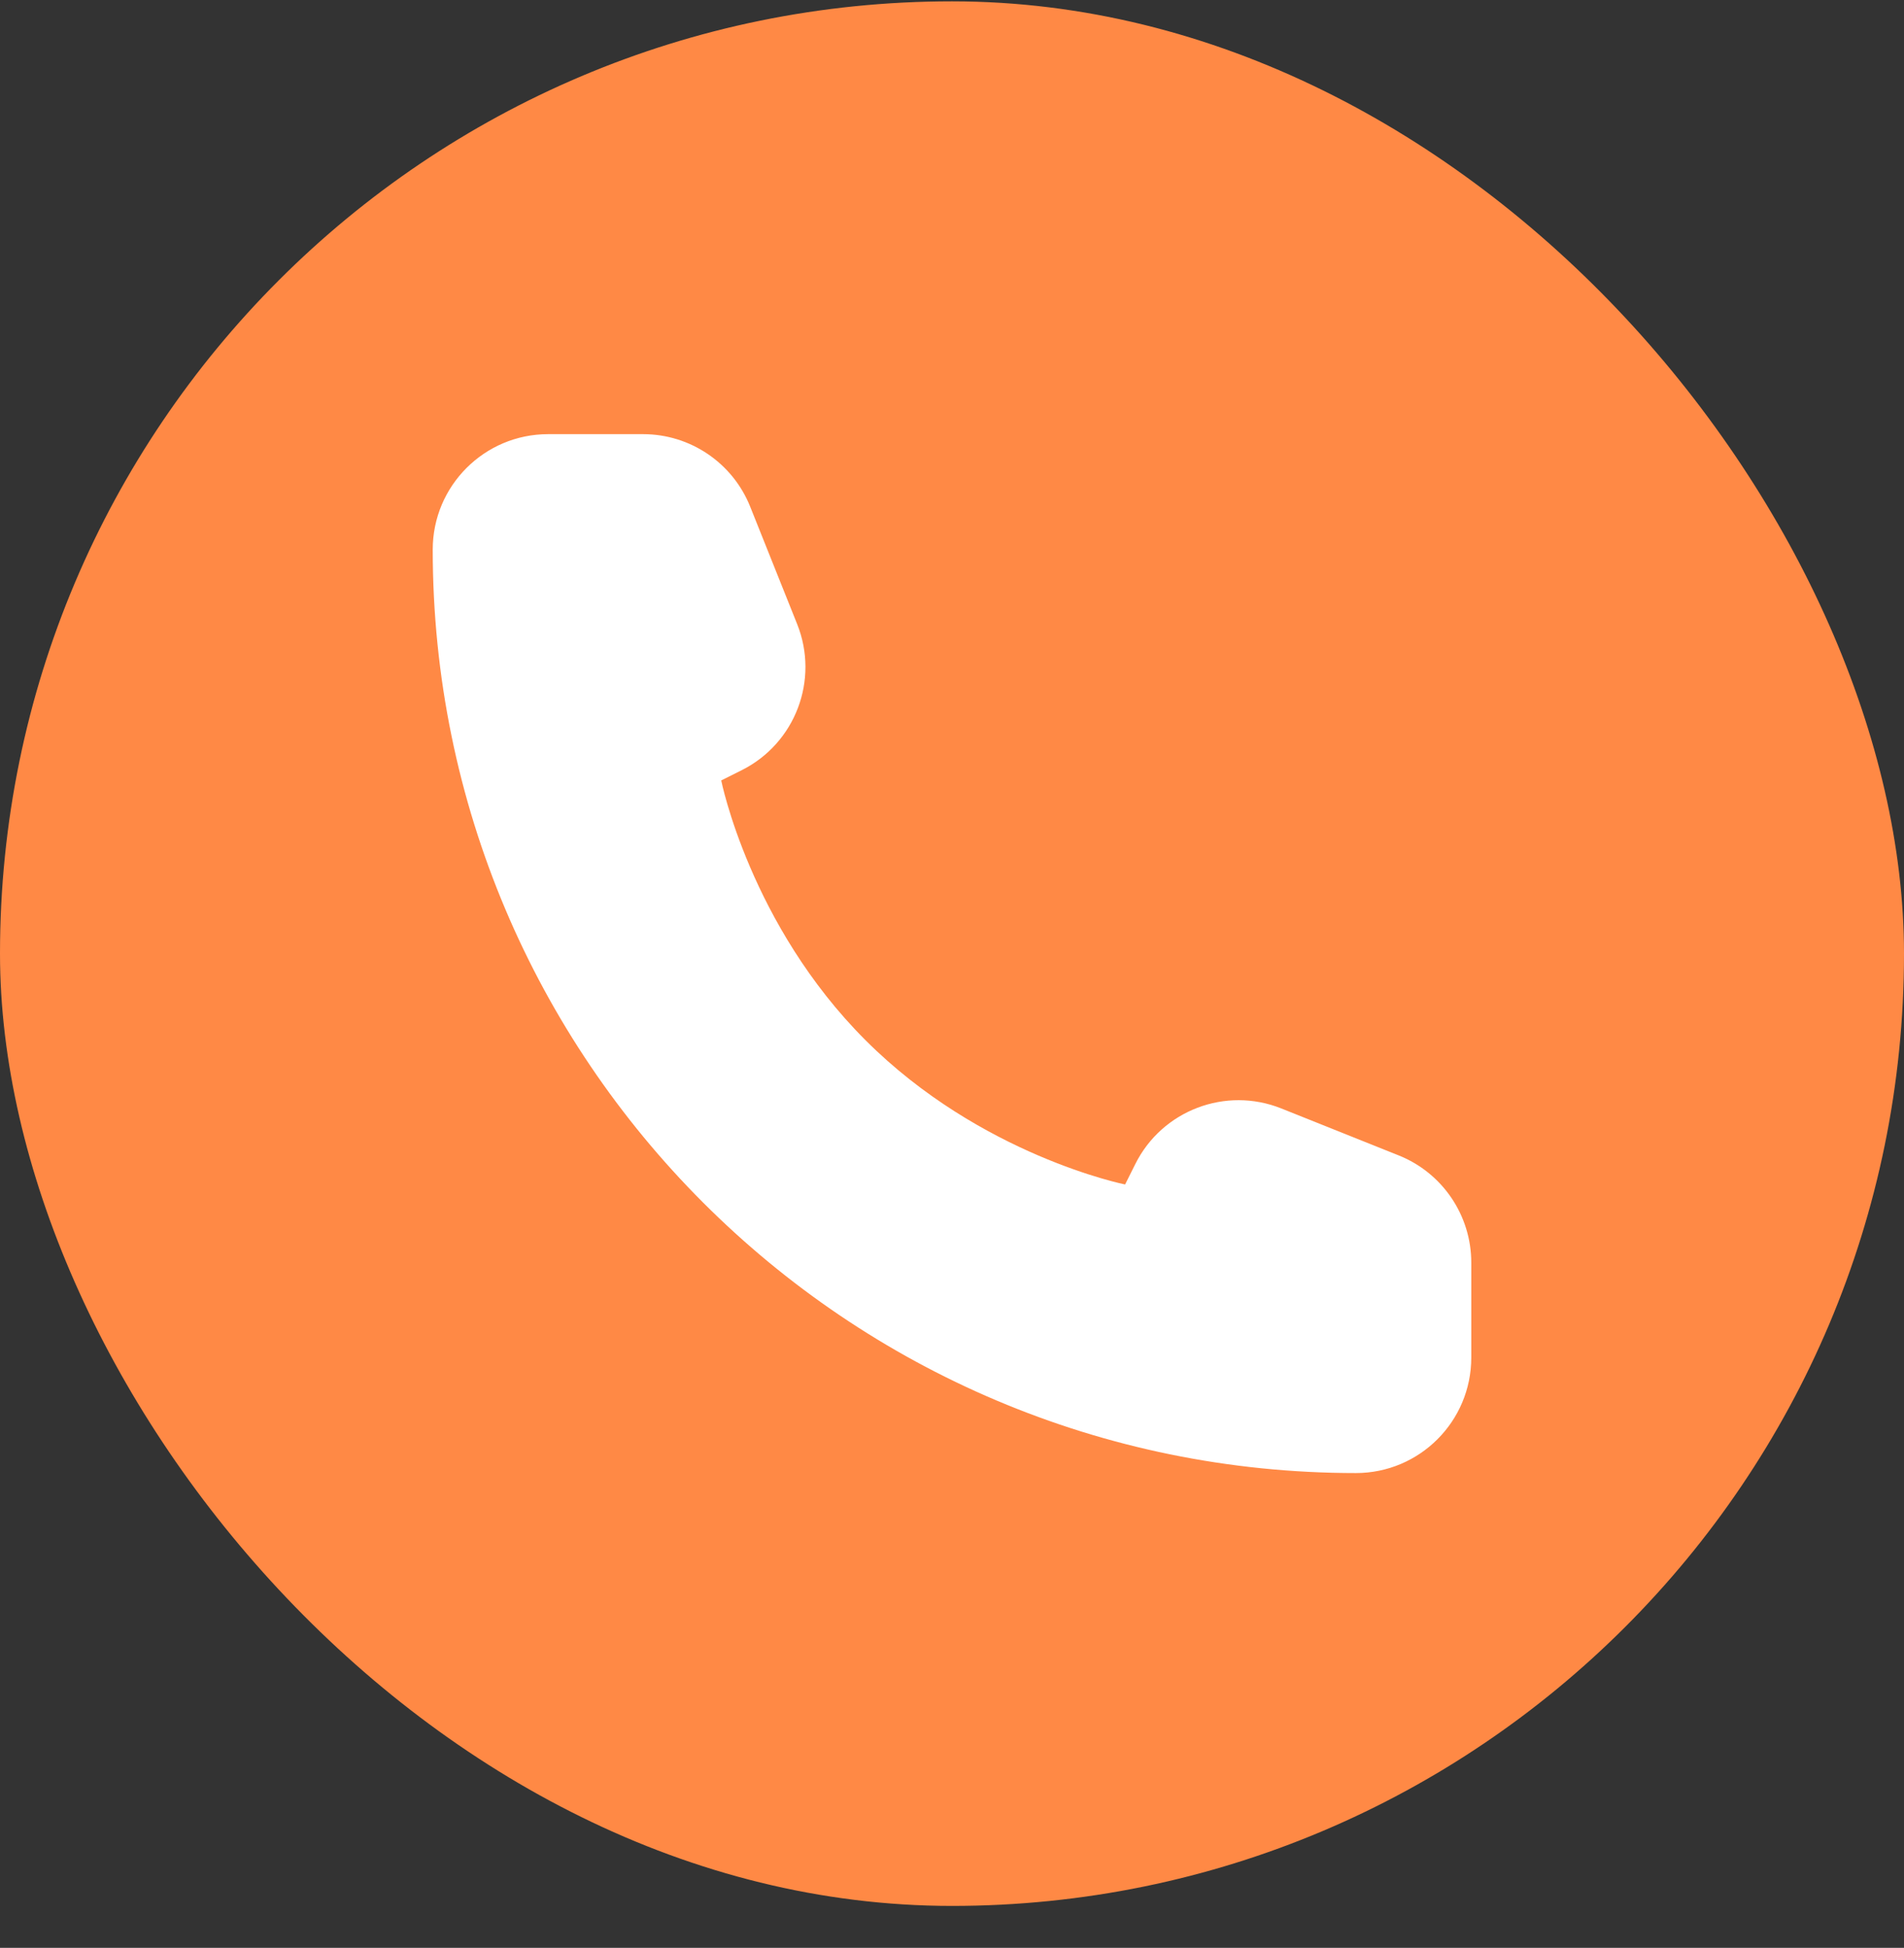
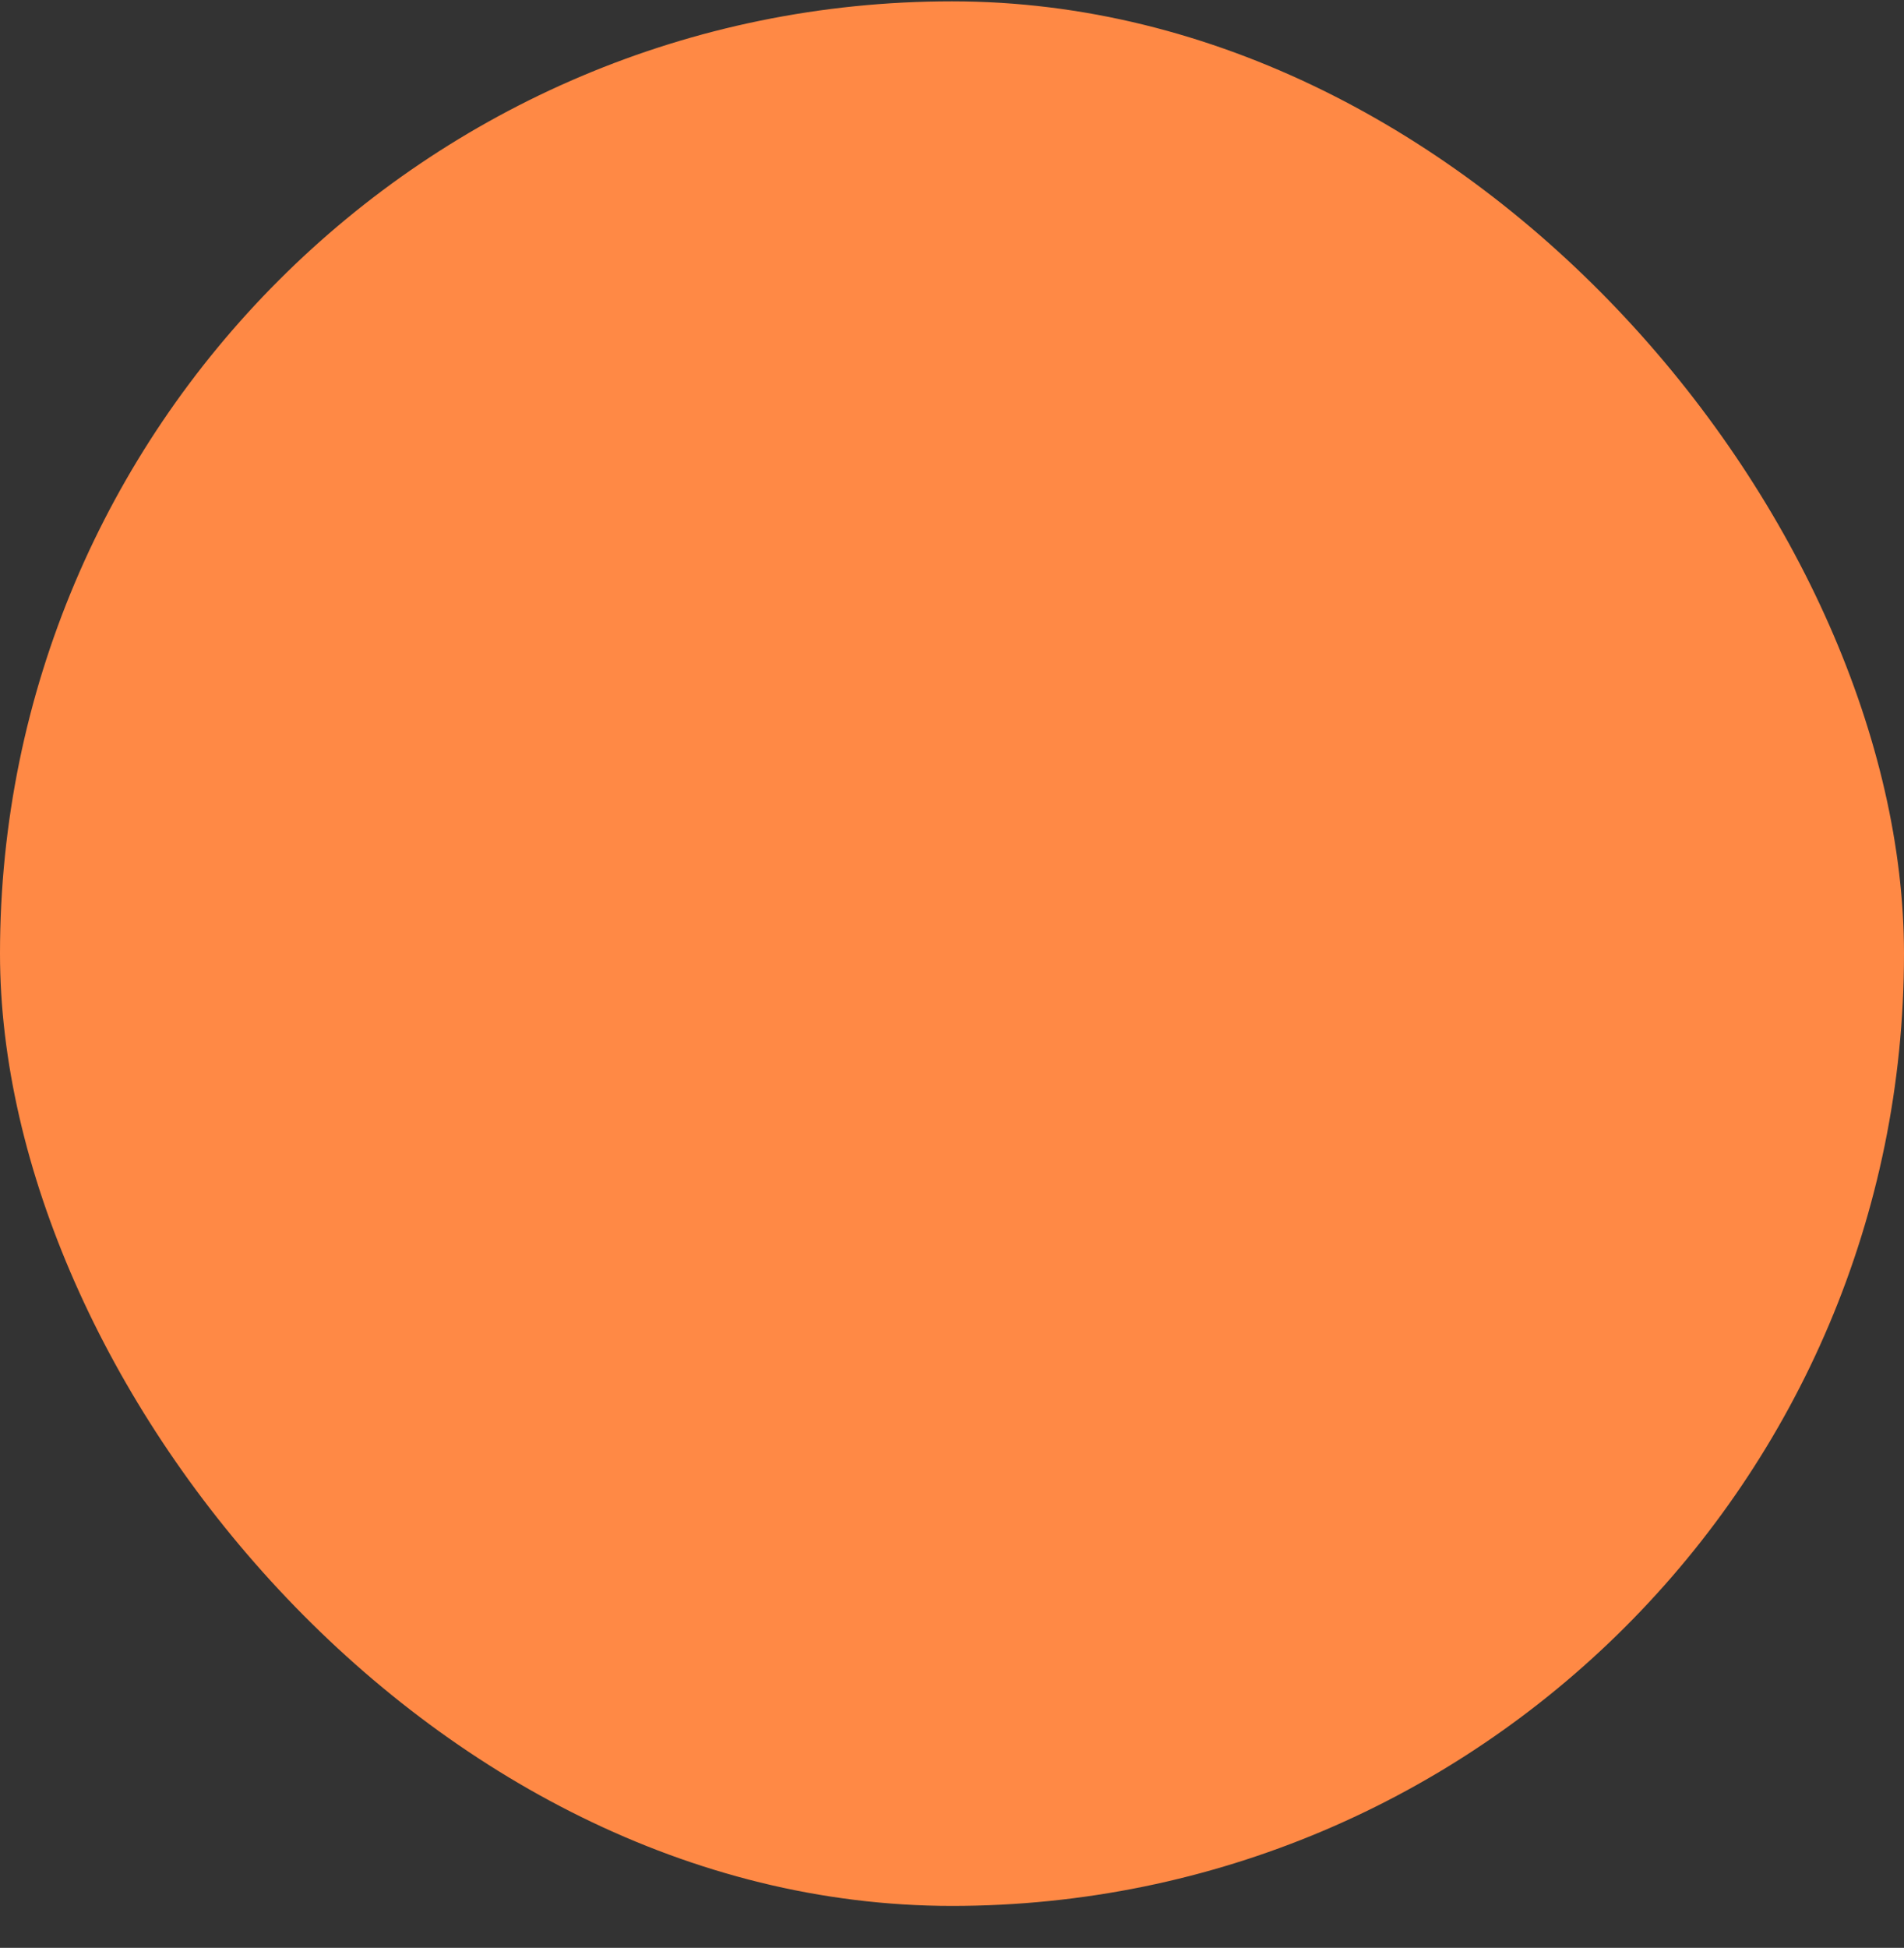
<svg xmlns="http://www.w3.org/2000/svg" width="44" height="45" viewBox="0 0 44 45" fill="none">
  <rect x="0" y="0" width="44" height="45" fill="#333333" stroke="none" />
  <rect y="0.031" width="44" height="44" rx="22" fill="#FF8945" />
-   <path d="M34 31.364V29.169C34 28.079 33.336 27.098 32.324 26.693L29.611 25.608C28.324 25.093 26.856 25.651 26.236 26.892L26 27.364C26 27.364 22.667 26.697 20 24.03C17.333 21.364 16.667 18.03 16.667 18.03L17.139 17.794C18.379 17.174 18.937 15.707 18.422 14.419L17.337 11.707C16.932 10.694 15.952 10.03 14.861 10.03H12.667C11.194 10.03 10 11.224 10 12.697C10 24.479 19.551 34.031 31.333 34.031C32.806 34.031 34 32.837 34 31.364Z" fill="white" />
</svg>